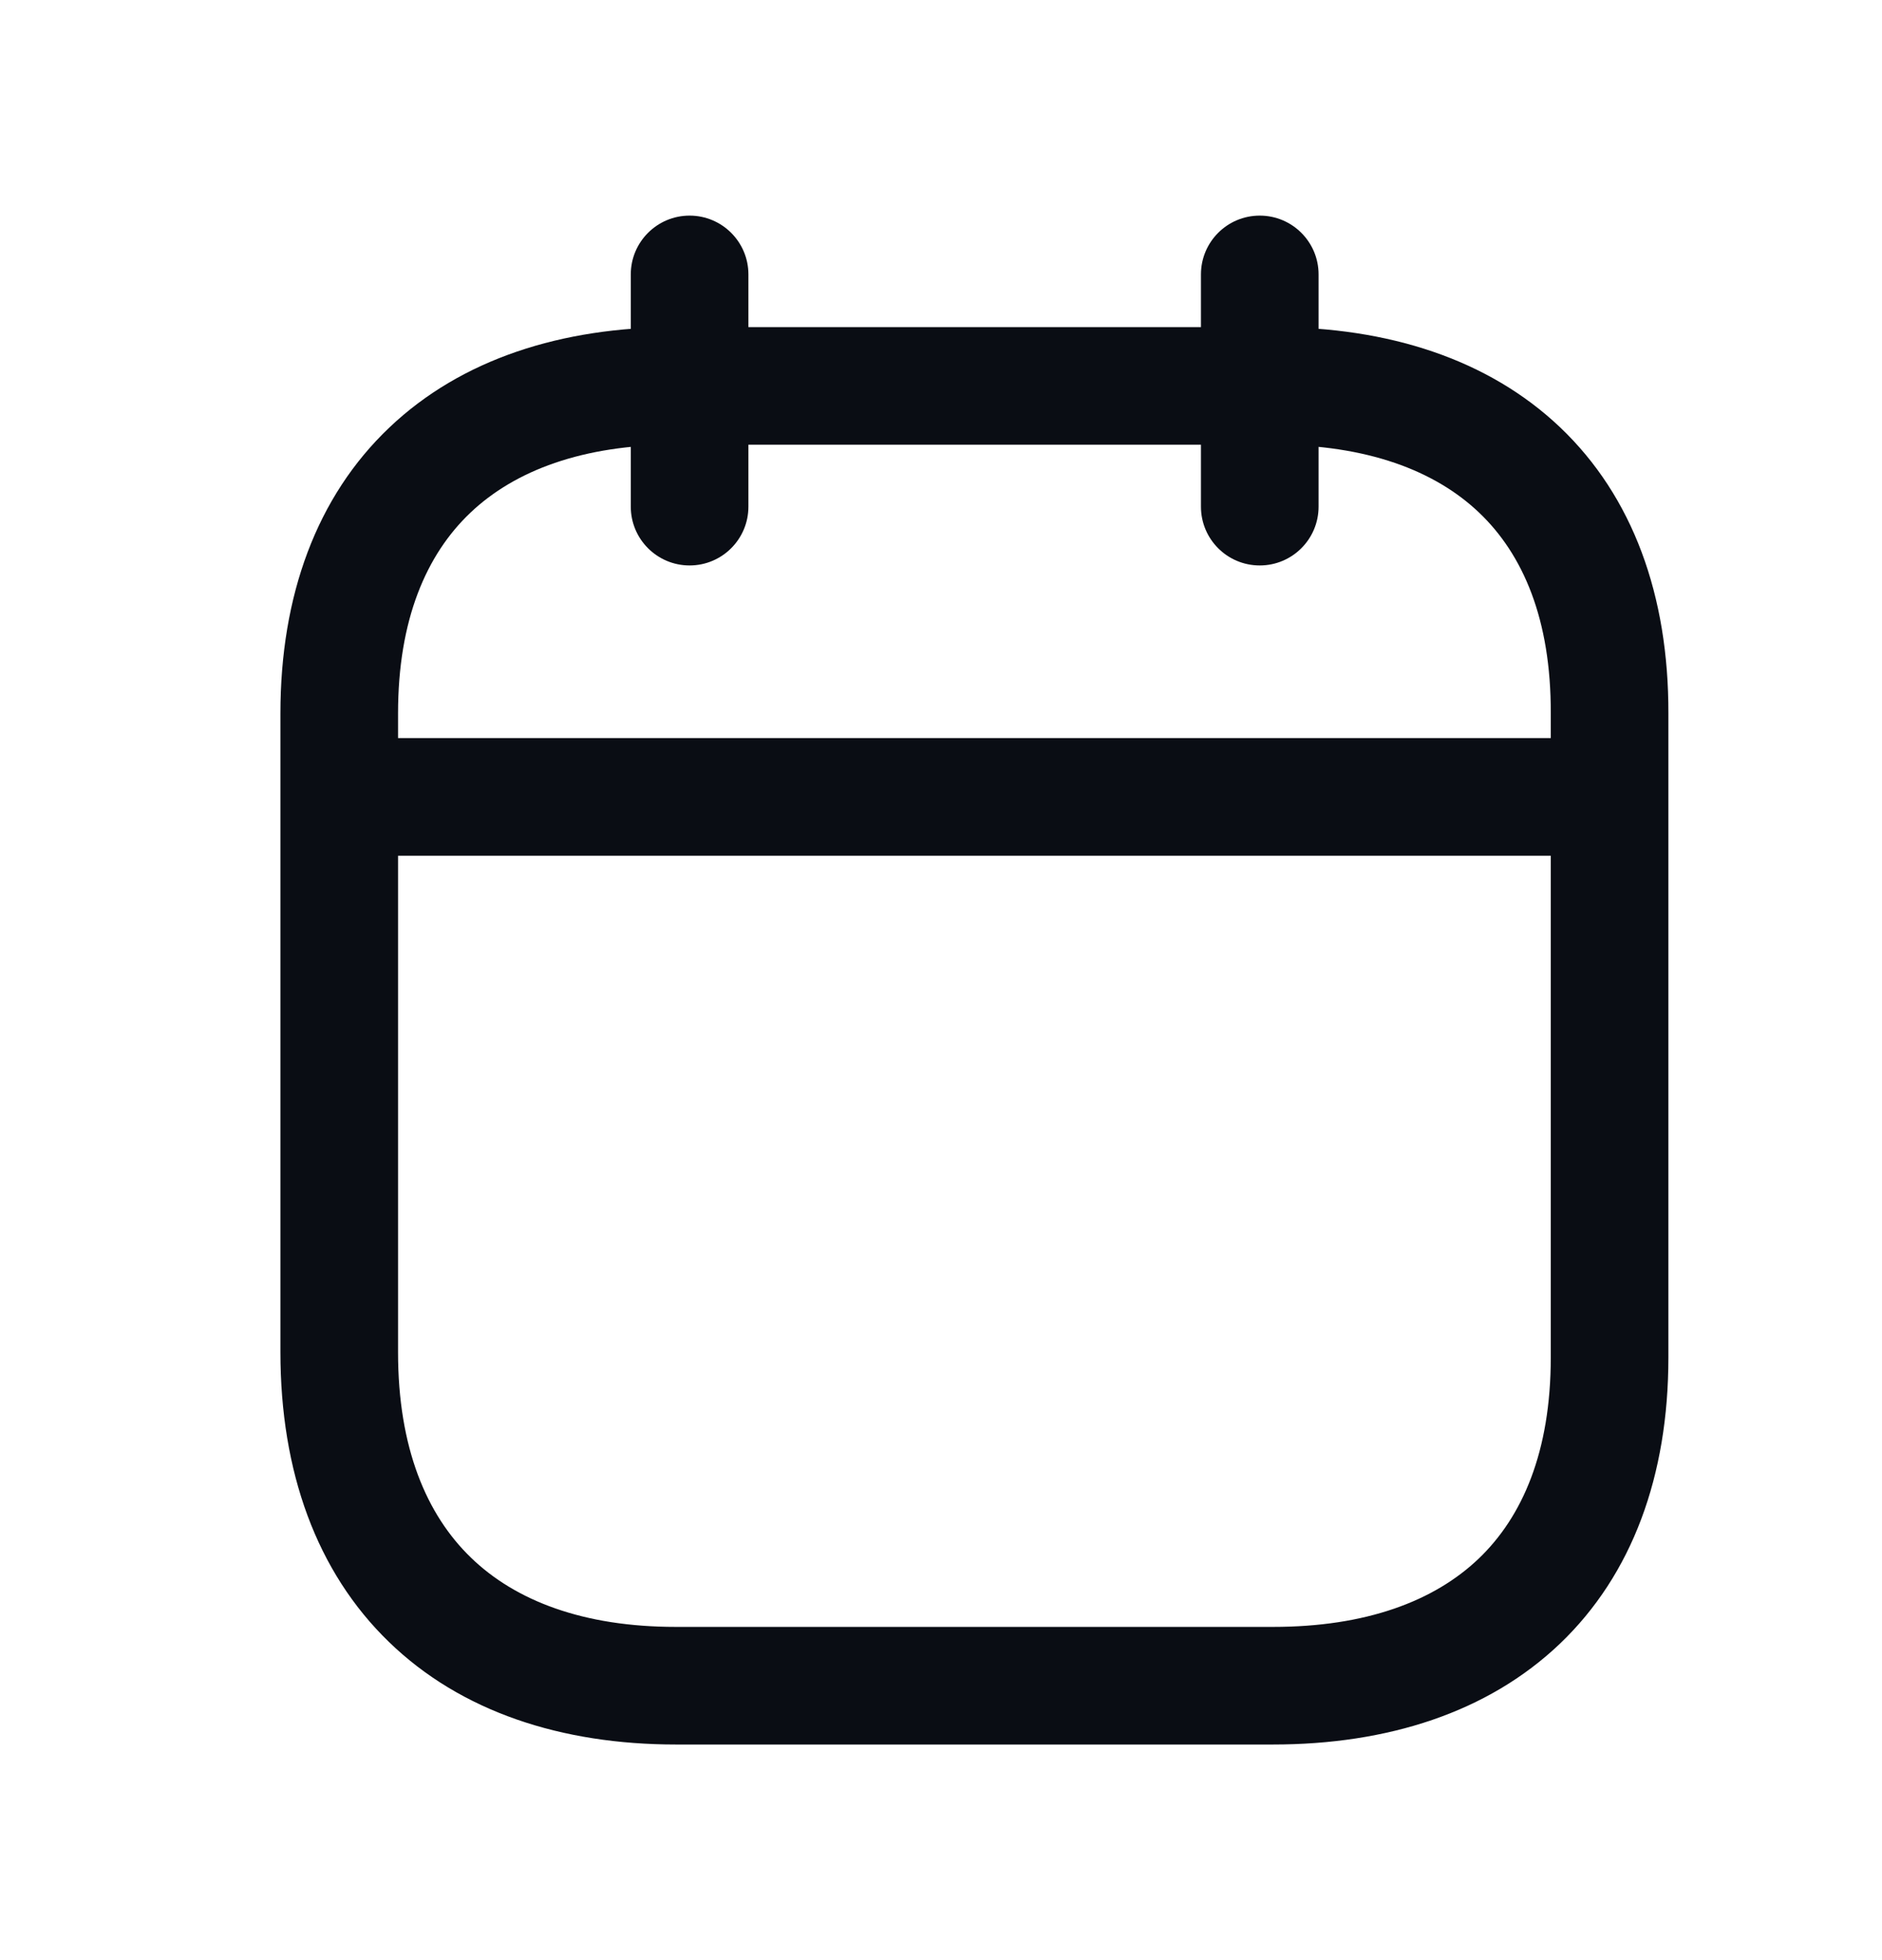
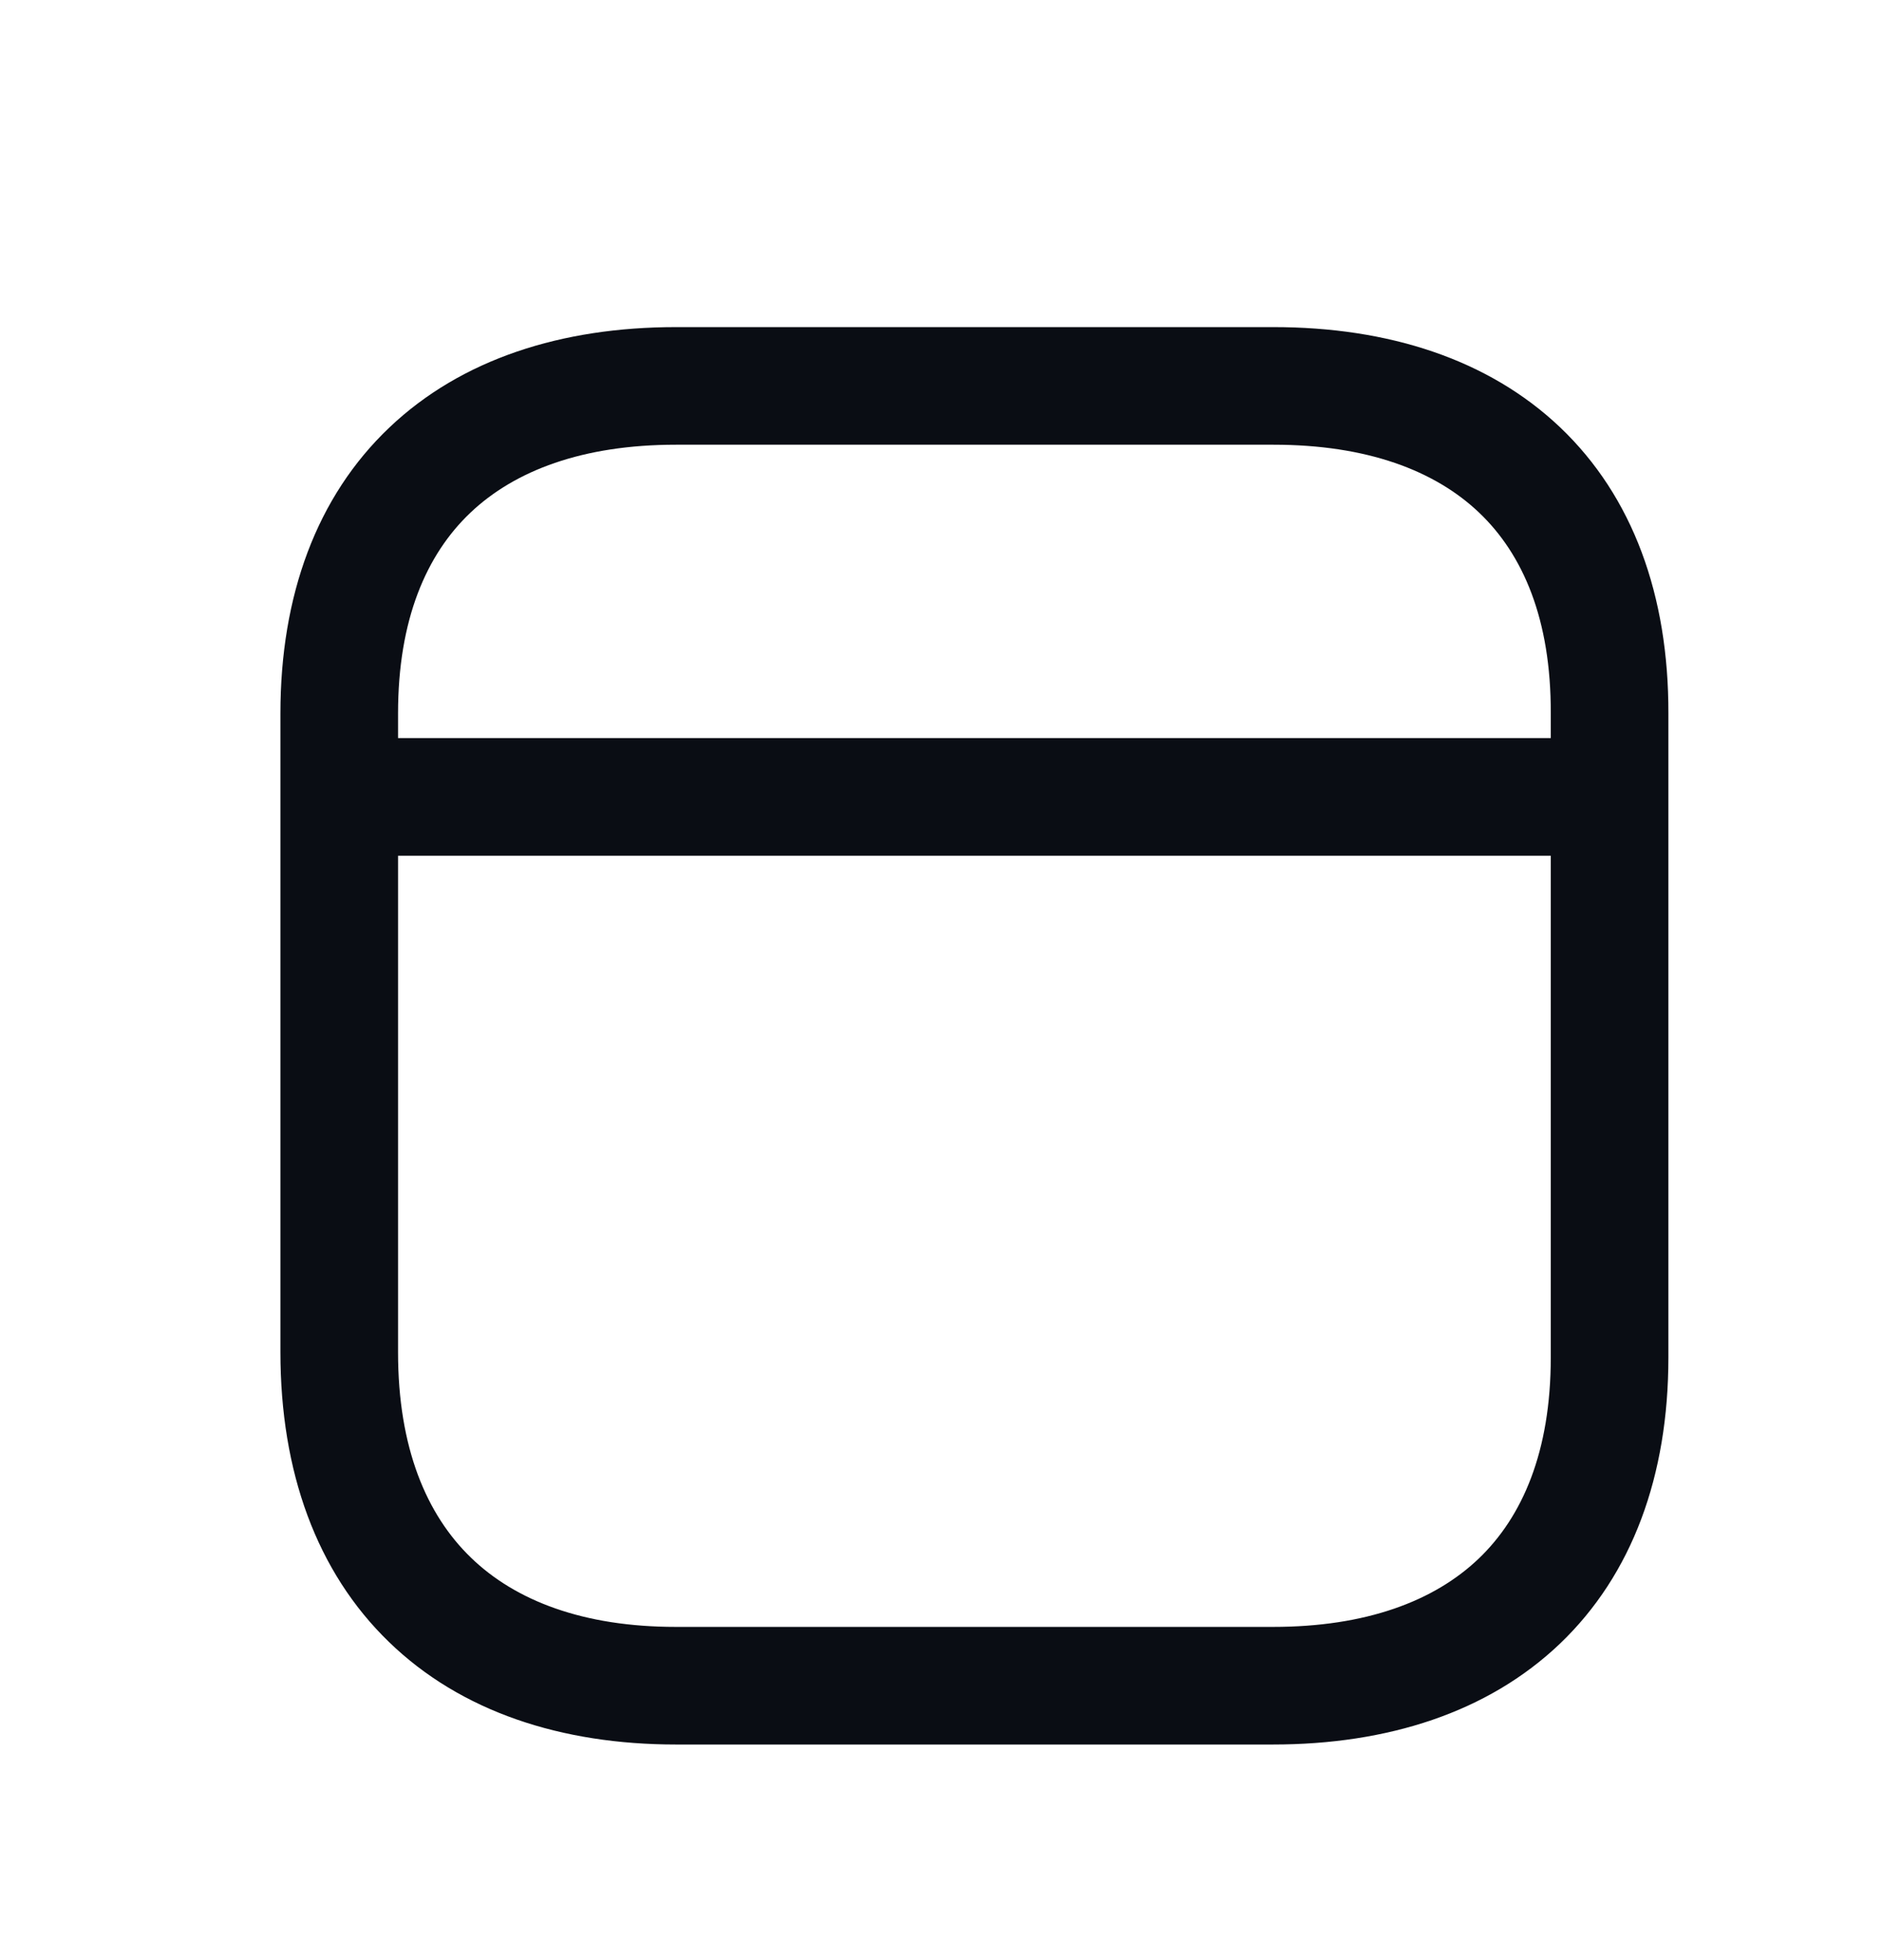
<svg xmlns="http://www.w3.org/2000/svg" width="24" height="25" viewBox="0 0 24 25" fill="none">
  <path fill-rule="evenodd" clip-rule="evenodd" d="M3.66 10.164C3.66 9.75 3.995 9.414 4.41 9.414H20.451C20.865 9.414 21.201 9.75 21.201 10.164C21.201 10.578 20.865 10.914 20.451 10.914H4.41C3.995 10.914 3.66 10.578 3.66 10.164Z" fill="#0A0D14" />
-   <path fill-rule="evenodd" clip-rule="evenodd" d="M16.065 2.75C16.479 2.75 16.815 3.086 16.815 3.5V6.462C16.815 6.876 16.479 7.212 16.065 7.212C15.65 7.212 15.315 6.876 15.315 6.462V3.5C15.315 3.086 15.65 2.75 16.065 2.75Z" fill="#0A0D14" />
-   <path fill-rule="evenodd" clip-rule="evenodd" d="M8.794 2.75C9.208 2.75 9.544 3.086 9.544 3.5V6.462C9.544 6.876 9.208 7.212 8.794 7.212C8.38 7.212 8.044 6.876 8.044 6.462V3.5C8.044 3.086 8.38 2.75 8.794 2.75Z" fill="#0A0D14" />
  <path fill-rule="evenodd" clip-rule="evenodd" d="M4.965 5.453C5.884 4.579 7.163 4.172 8.62 4.172H16.24C17.7 4.172 18.98 4.579 19.898 5.453C20.821 6.333 21.28 7.594 21.276 9.101C21.276 9.101 21.276 9.102 21.276 9.101V17.314C21.276 18.821 20.815 20.083 19.892 20.965C18.973 21.841 17.694 22.25 16.233 22.25H8.62C7.159 22.25 5.878 21.832 4.96 20.942C4.038 20.049 3.576 18.772 3.576 17.246V9.1C3.576 7.592 4.04 6.332 4.965 5.453ZM5.998 6.54C5.437 7.073 5.076 7.902 5.076 9.1V17.246C5.076 18.468 5.44 19.319 6.004 19.865C6.572 20.416 7.438 20.75 8.62 20.75H16.233C17.423 20.75 18.29 20.42 18.856 19.88C19.416 19.345 19.776 18.513 19.776 17.314V9.1V9.098C19.78 7.899 19.422 7.071 18.863 6.539C18.299 6.001 17.431 5.672 16.24 5.672H8.62C7.433 5.672 6.565 6.001 5.998 6.54Z" fill="#0A0D14" />
</svg>